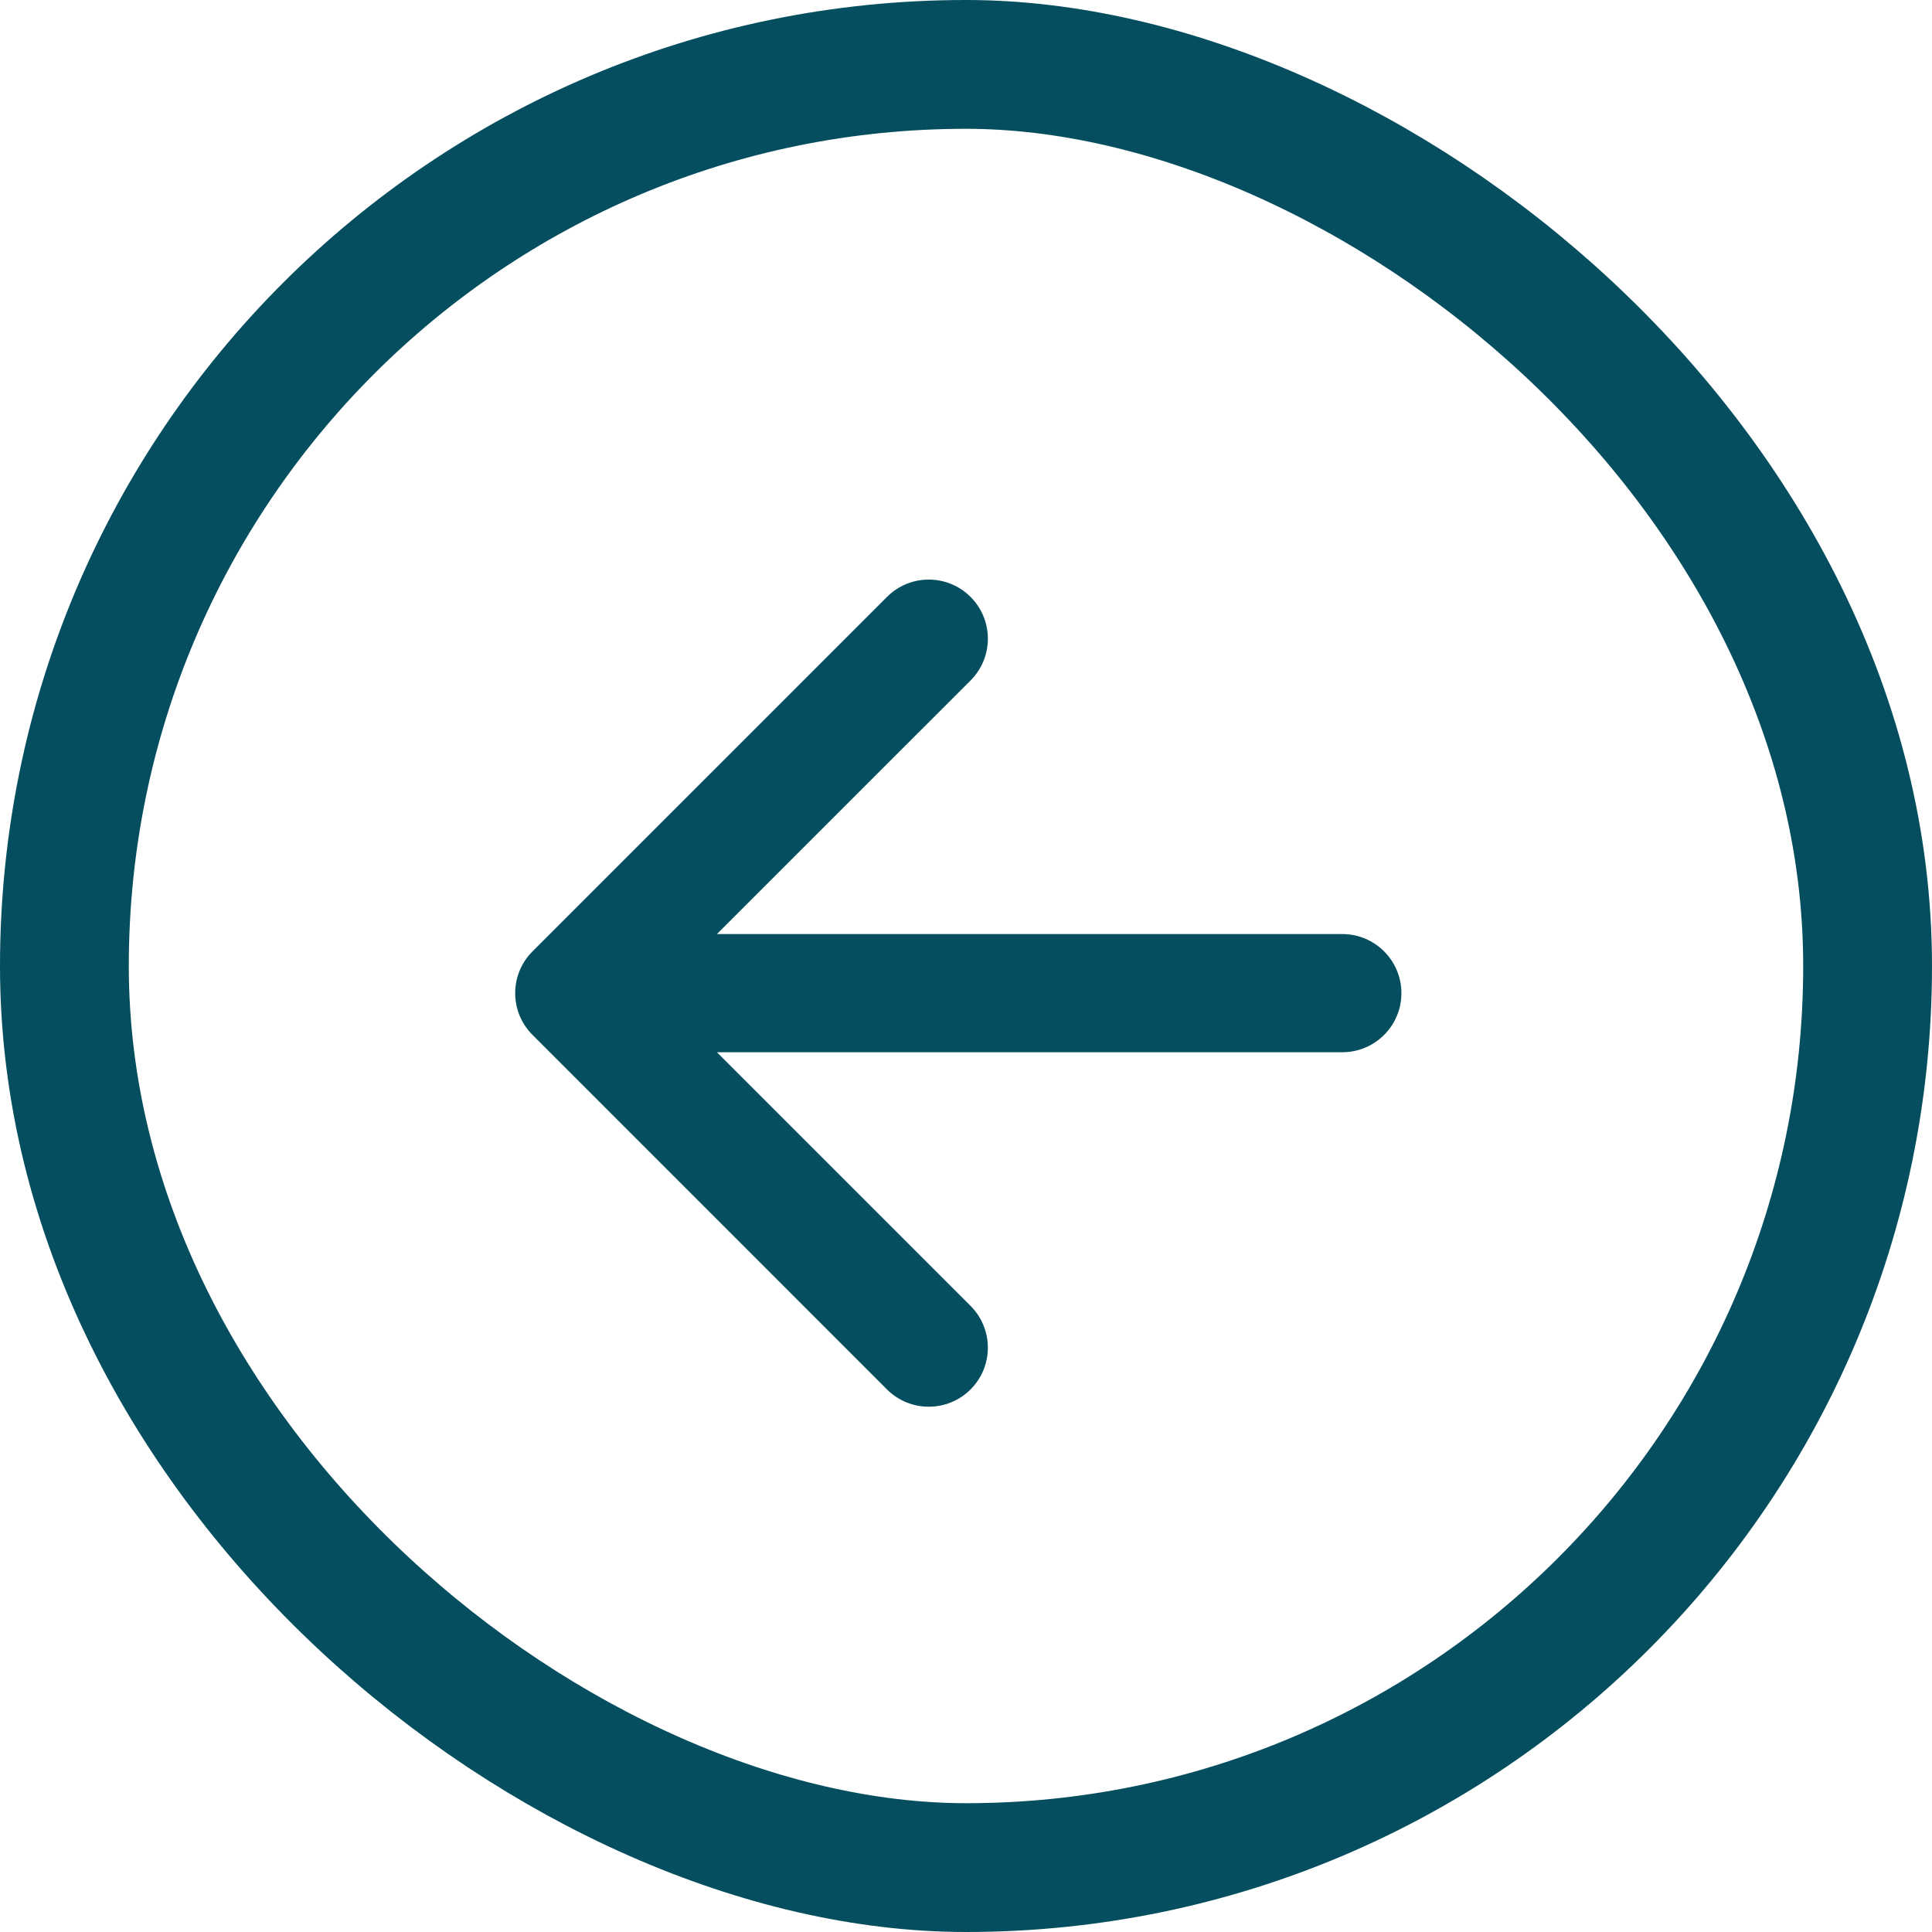
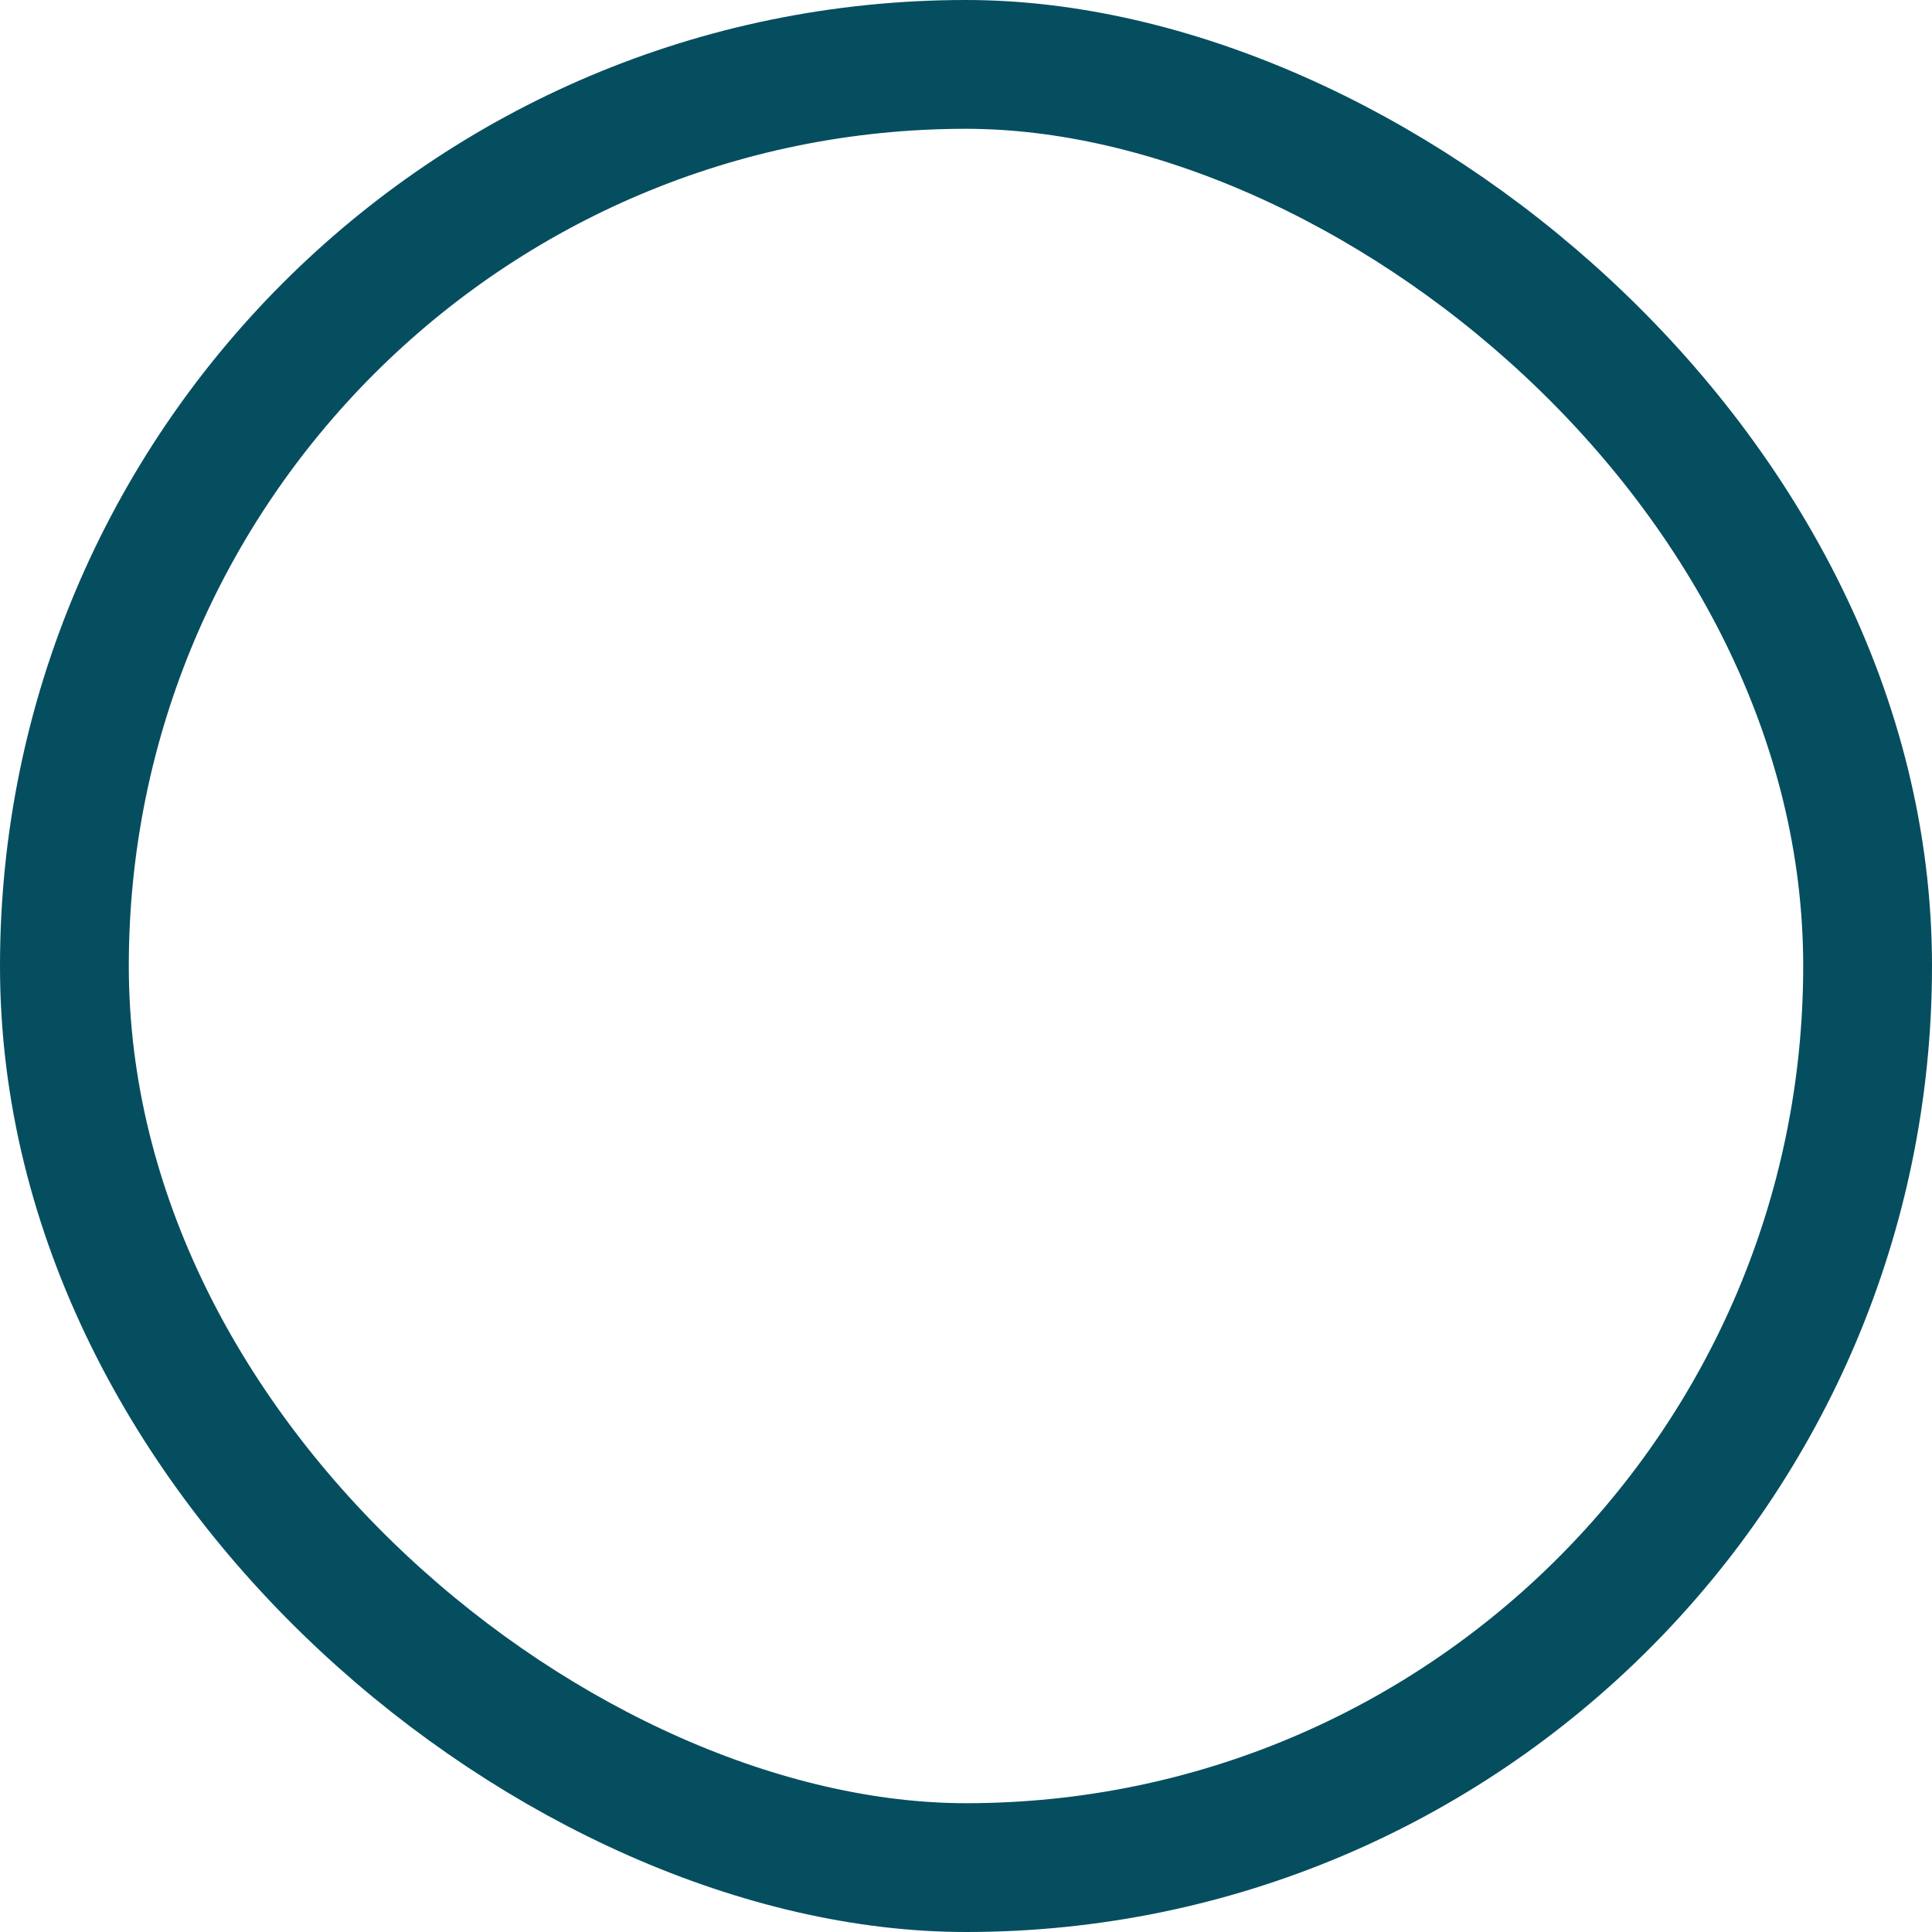
<svg xmlns="http://www.w3.org/2000/svg" width="30" height="30" viewBox="0 0 30 30" fill="none">
  <rect x="-1" y="-1" width="28" height="28" rx="14" transform="matrix(0 -1 -1 0 28 28)" stroke="#054E5F" stroke-width="2" />
-   <path fill-rule="evenodd" clip-rule="evenodd" d="M21.761 15.422C21.761 14.915 21.35 14.504 20.844 14.504H11.132L15.071 10.566C15.429 10.208 15.429 9.627 15.071 9.269C14.712 8.91 14.131 8.91 13.773 9.269L8.269 14.773C7.91 15.131 7.91 15.712 8.269 16.07L13.773 21.575C14.131 21.933 14.712 21.933 15.071 21.575C15.429 21.217 15.429 20.636 15.071 20.278L11.132 16.339H20.844C21.35 16.339 21.761 15.928 21.761 15.422Z" fill="#054E5F" />
</svg>